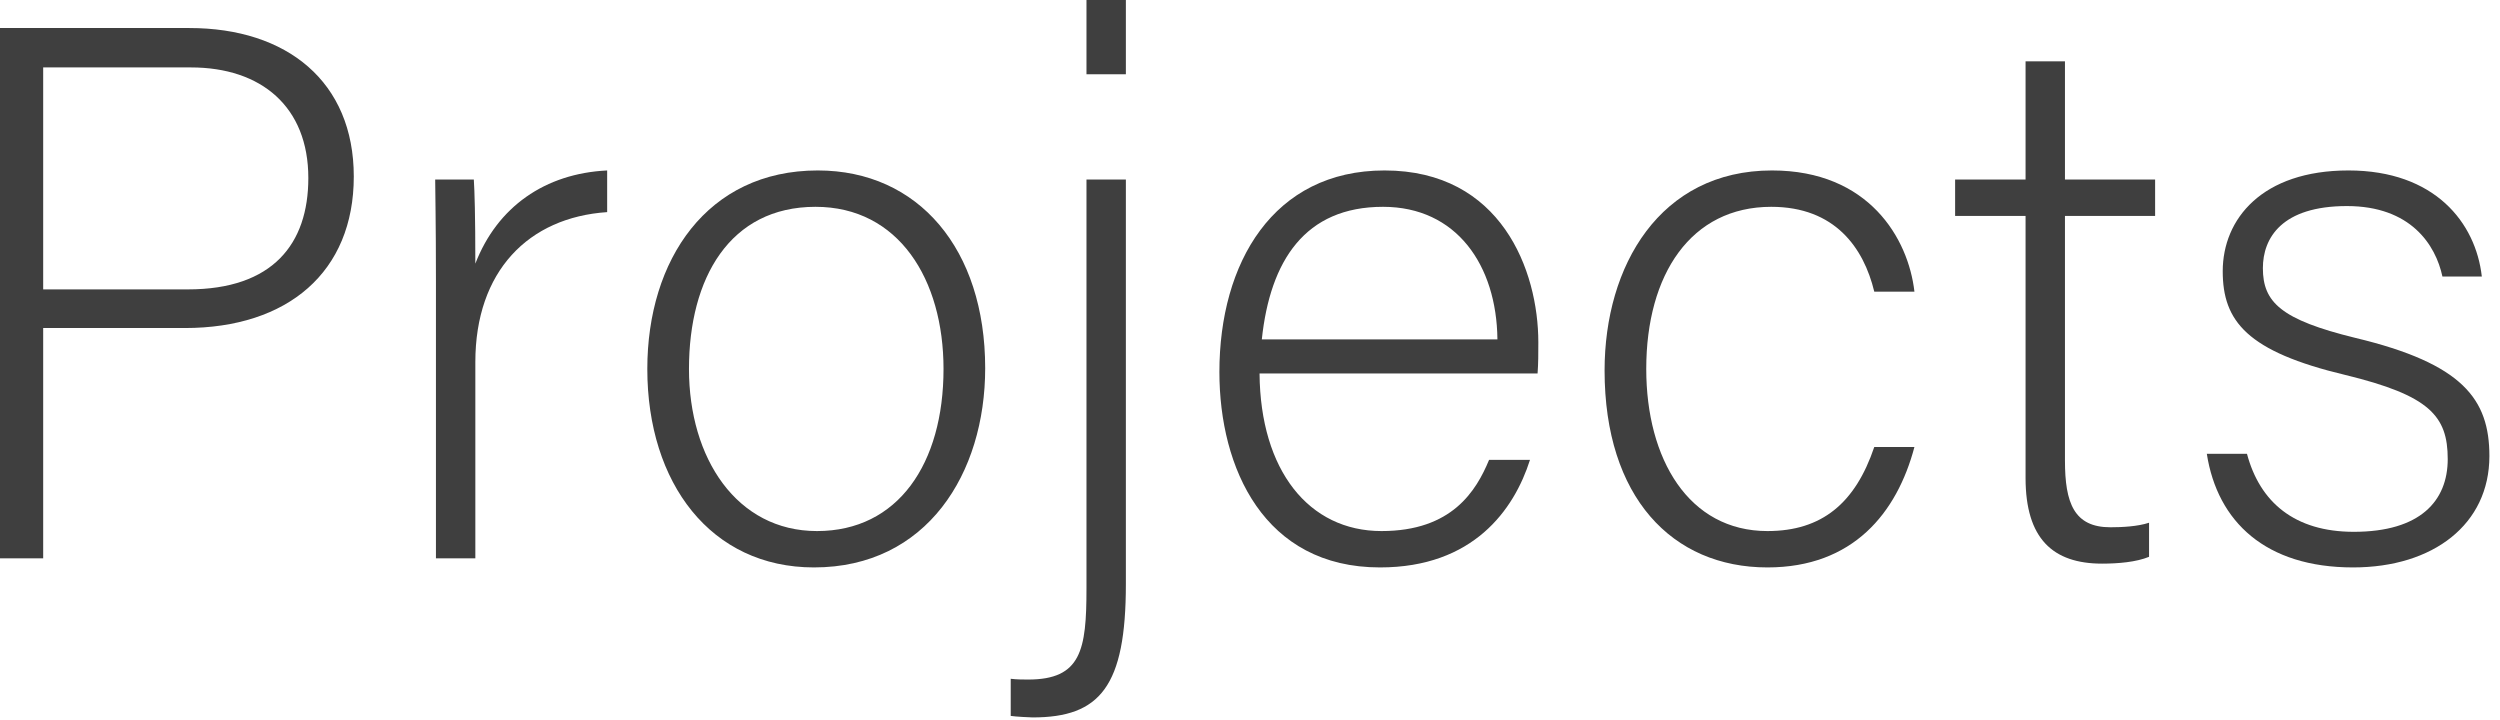
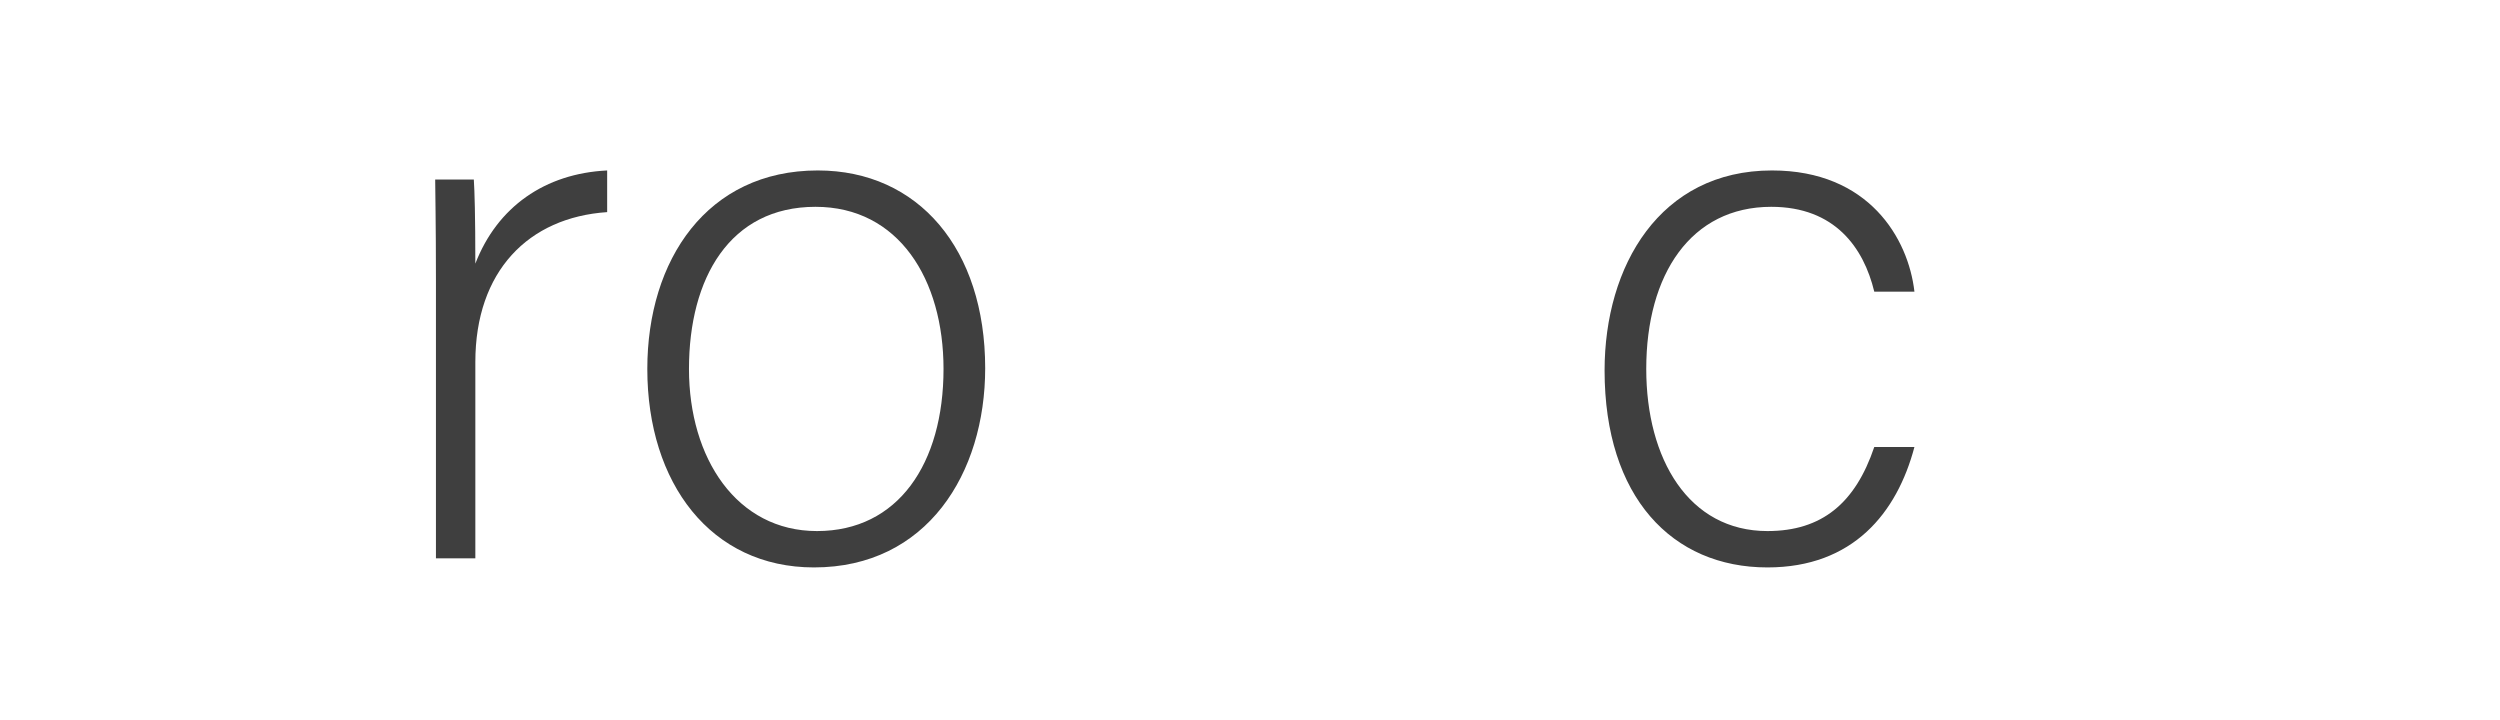
<svg xmlns="http://www.w3.org/2000/svg" fill="none" height="100%" overflow="visible" preserveAspectRatio="none" style="display: block;" viewBox="0 0 66 19" width="100%">
  <g id="Projects">
-     <path d="M0 14.74V0.74H5C7.58 0.74 9.34 2.16 9.34 4.66C9.34 7.18 7.6 8.66 4.88 8.66H1.14V14.74H0ZM1.14 1.78V7.64H4.96C7.2 7.64 8.14 6.44 8.14 4.7C8.14 2.82 6.9 1.78 5.04 1.78H1.14Z" fill="#3F3F3F" />
    <path d="M11.509 14.74V7.46C11.509 5.78 11.489 5.06 11.489 4.74H12.509C12.529 5.04 12.549 5.7 12.549 6.96C13.129 5.46 14.389 4.58 16.029 4.5V5.6C13.949 5.74 12.549 7.16 12.549 9.56V14.74H11.509Z" fill="#3F3F3F" />
    <path d="M21.589 4.5C24.249 4.5 26.009 6.58 26.009 9.72C26.009 12.5 24.469 14.98 21.489 14.98C18.769 14.98 17.089 12.76 17.089 9.74C17.089 6.86 18.669 4.5 21.589 4.5ZM21.529 5.46C19.269 5.46 18.189 7.34 18.189 9.74C18.189 12.1 19.449 14.02 21.569 14.02C23.709 14.02 24.909 12.24 24.909 9.74C24.909 7.38 23.729 5.46 21.529 5.46Z" fill="#3F3F3F" />
-     <path d="M28.683 4.74H29.723V15.42C29.723 18.12 29.043 18.94 27.263 18.94C27.203 18.94 26.803 18.92 26.683 18.9V17.92C26.843 17.94 27.023 17.94 27.143 17.94C28.543 17.94 28.683 17.16 28.683 15.54V4.74ZM29.723 1.96H28.683V0H29.723V1.96Z" fill="#3F3F3F" />
-     <path d="M40.592 9.86H33.252C33.272 12.42 34.552 14.02 36.472 14.02C38.332 14.02 38.972 12.96 39.312 12.14H40.392C39.972 13.46 38.892 14.98 36.432 14.98C33.372 14.98 32.192 12.36 32.192 9.82C32.192 6.94 33.612 4.5 36.552 4.5C39.632 4.5 40.612 7.14 40.612 9.04C40.612 9.32 40.612 9.6 40.592 9.86ZM33.312 8.96H39.532C39.512 7 38.452 5.46 36.512 5.46C34.452 5.46 33.532 6.88 33.312 8.96Z" fill="#3F3F3F" />
    <path d="M49.481 11.8H50.541C50.081 13.54 48.921 14.98 46.661 14.98C44.141 14.98 42.361 13.12 42.361 9.78C42.361 7.02 43.821 4.5 46.781 4.5C49.341 4.5 50.381 6.3 50.541 7.7H49.481C49.201 6.54 48.441 5.46 46.761 5.46C44.641 5.46 43.461 7.24 43.461 9.74C43.461 12.12 44.581 14.02 46.661 14.02C48.101 14.02 48.981 13.28 49.481 11.8Z" fill="#3F3F3F" />
-     <path d="M51.615 5.7V4.74H53.475V1.62H54.515V4.74H56.895V5.7H54.515V12.16C54.515 13.28 54.755 13.92 55.715 13.92C56.015 13.92 56.435 13.9 56.735 13.8V14.7C56.395 14.84 55.915 14.88 55.495 14.88C54.195 14.88 53.475 14.22 53.475 12.62V5.7H51.615Z" fill="#3F3F3F" />
-     <path d="M58.26 11.98H59.32C59.66 13.26 60.58 14.04 62.14 14.04C63.9 14.04 64.62 13.22 64.62 12.12C64.62 10.98 64.14 10.44 61.92 9.9C59.32 9.28 58.68 8.48 58.68 7.16C58.68 5.78 59.72 4.5 62 4.5C64.28 4.5 65.36 5.88 65.52 7.3H64.48C64.3 6.46 63.64 5.44 61.96 5.44C60.24 5.44 59.74 6.28 59.74 7.08C59.74 7.98 60.22 8.44 62.18 8.92C65.02 9.6 65.72 10.54 65.72 12.04C65.72 13.84 64.24 14.98 62.12 14.98C59.82 14.98 58.54 13.78 58.26 11.98Z" fill="#3F3F3F" />
  </g>
</svg>